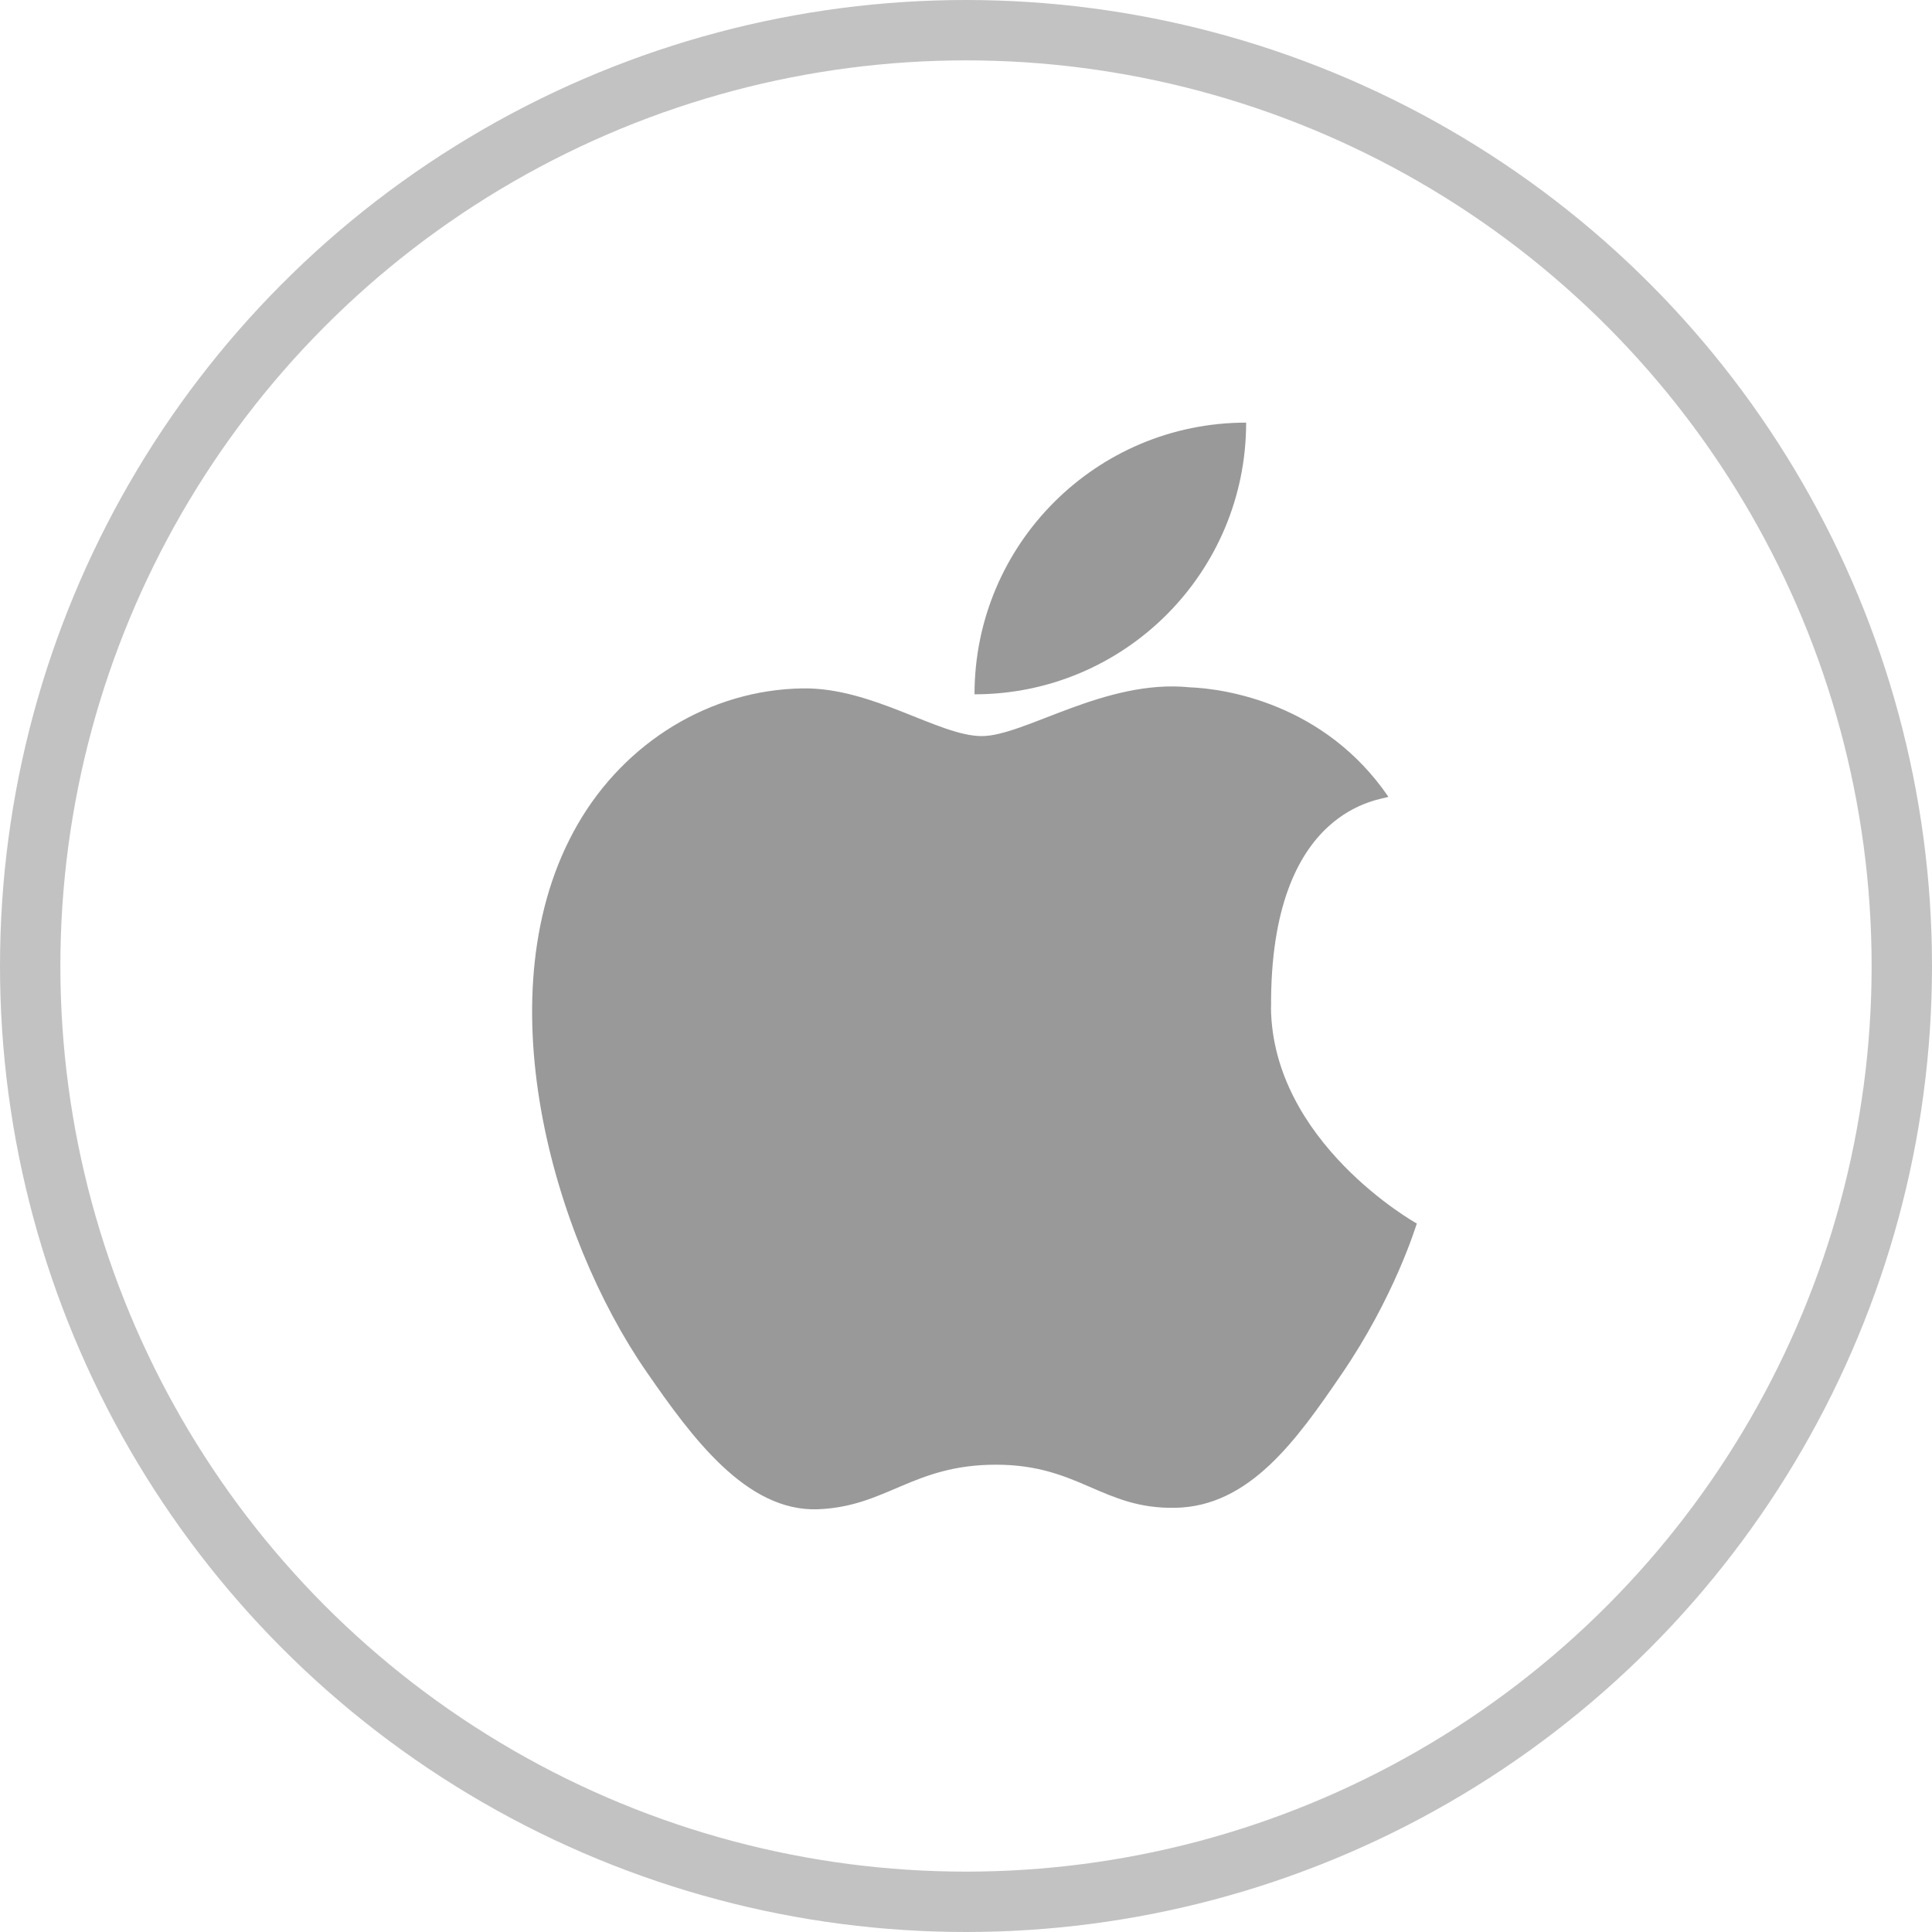
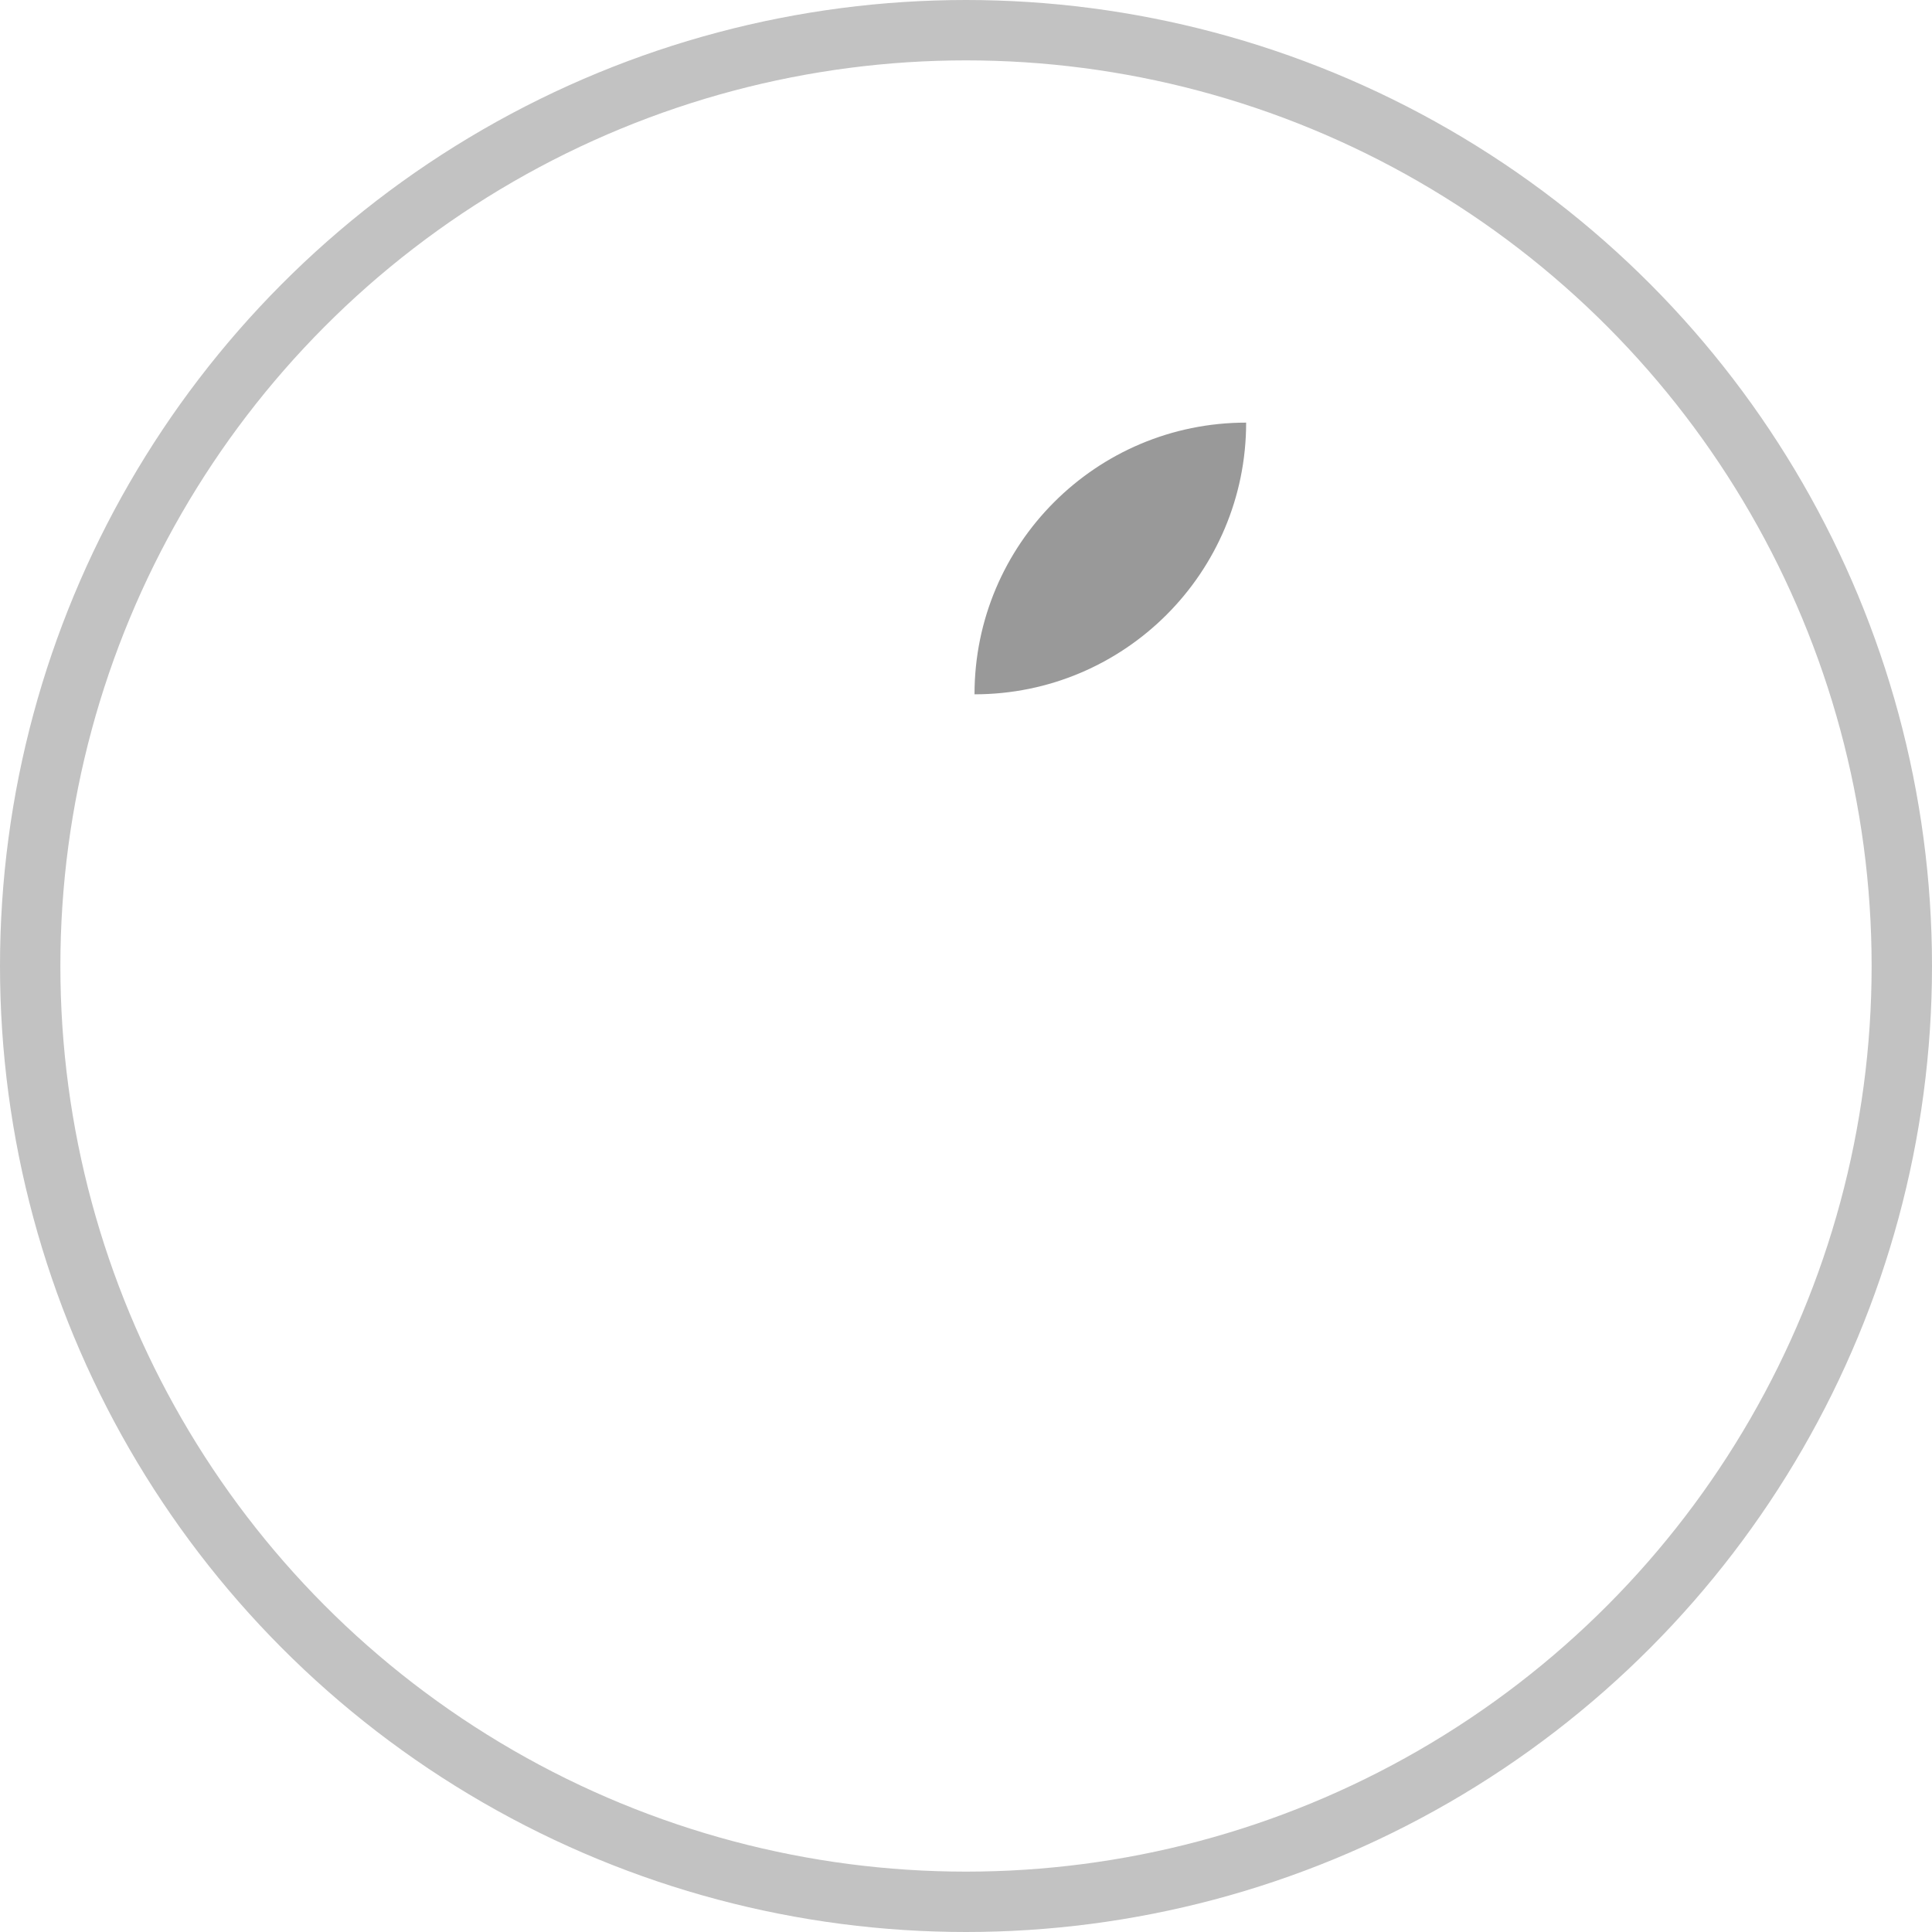
<svg xmlns="http://www.w3.org/2000/svg" width="32" height="32" viewBox="0 0 32 32" fill="none">
  <g id="Group 758538108">
    <circle id="Ellipse 1533" cx="16" cy="16" r="15.5" stroke="#C2C2C2" />
    <g id="IOSä¸è½½">
      <g id="Group 758537065">
-         <path id="Vector" d="M21.053 16.686C21.03 13.337 22.912 13.251 22.996 13.197C21.938 11.65 20.291 11.406 19.705 11.384C18.304 11.241 16.972 12.192 16.26 12.192C15.55 12.192 14.452 11.382 13.291 11.402C11.764 11.425 10.355 12.287 9.567 13.655C7.98 16.41 9.16 20.488 10.708 22.721C11.463 23.814 12.364 25.042 13.549 24.998C14.688 24.953 15.119 24.26 16.497 24.26C17.875 24.26 18.261 24.998 19.468 24.974C20.694 24.951 21.471 23.859 22.22 22.762C23.089 21.493 23.446 20.327 23.467 20.265C23.44 20.253 21.075 18.918 21.051 16.686H21.053Z" fill="#999999" />
        <path id="Vector_2" d="M16.141 11.5C16.141 9.016 18.154 7 20.64 7C20.64 9.486 18.625 11.5 16.141 11.5Z" fill="#999999" />
      </g>
    </g>
  </g>
</svg>